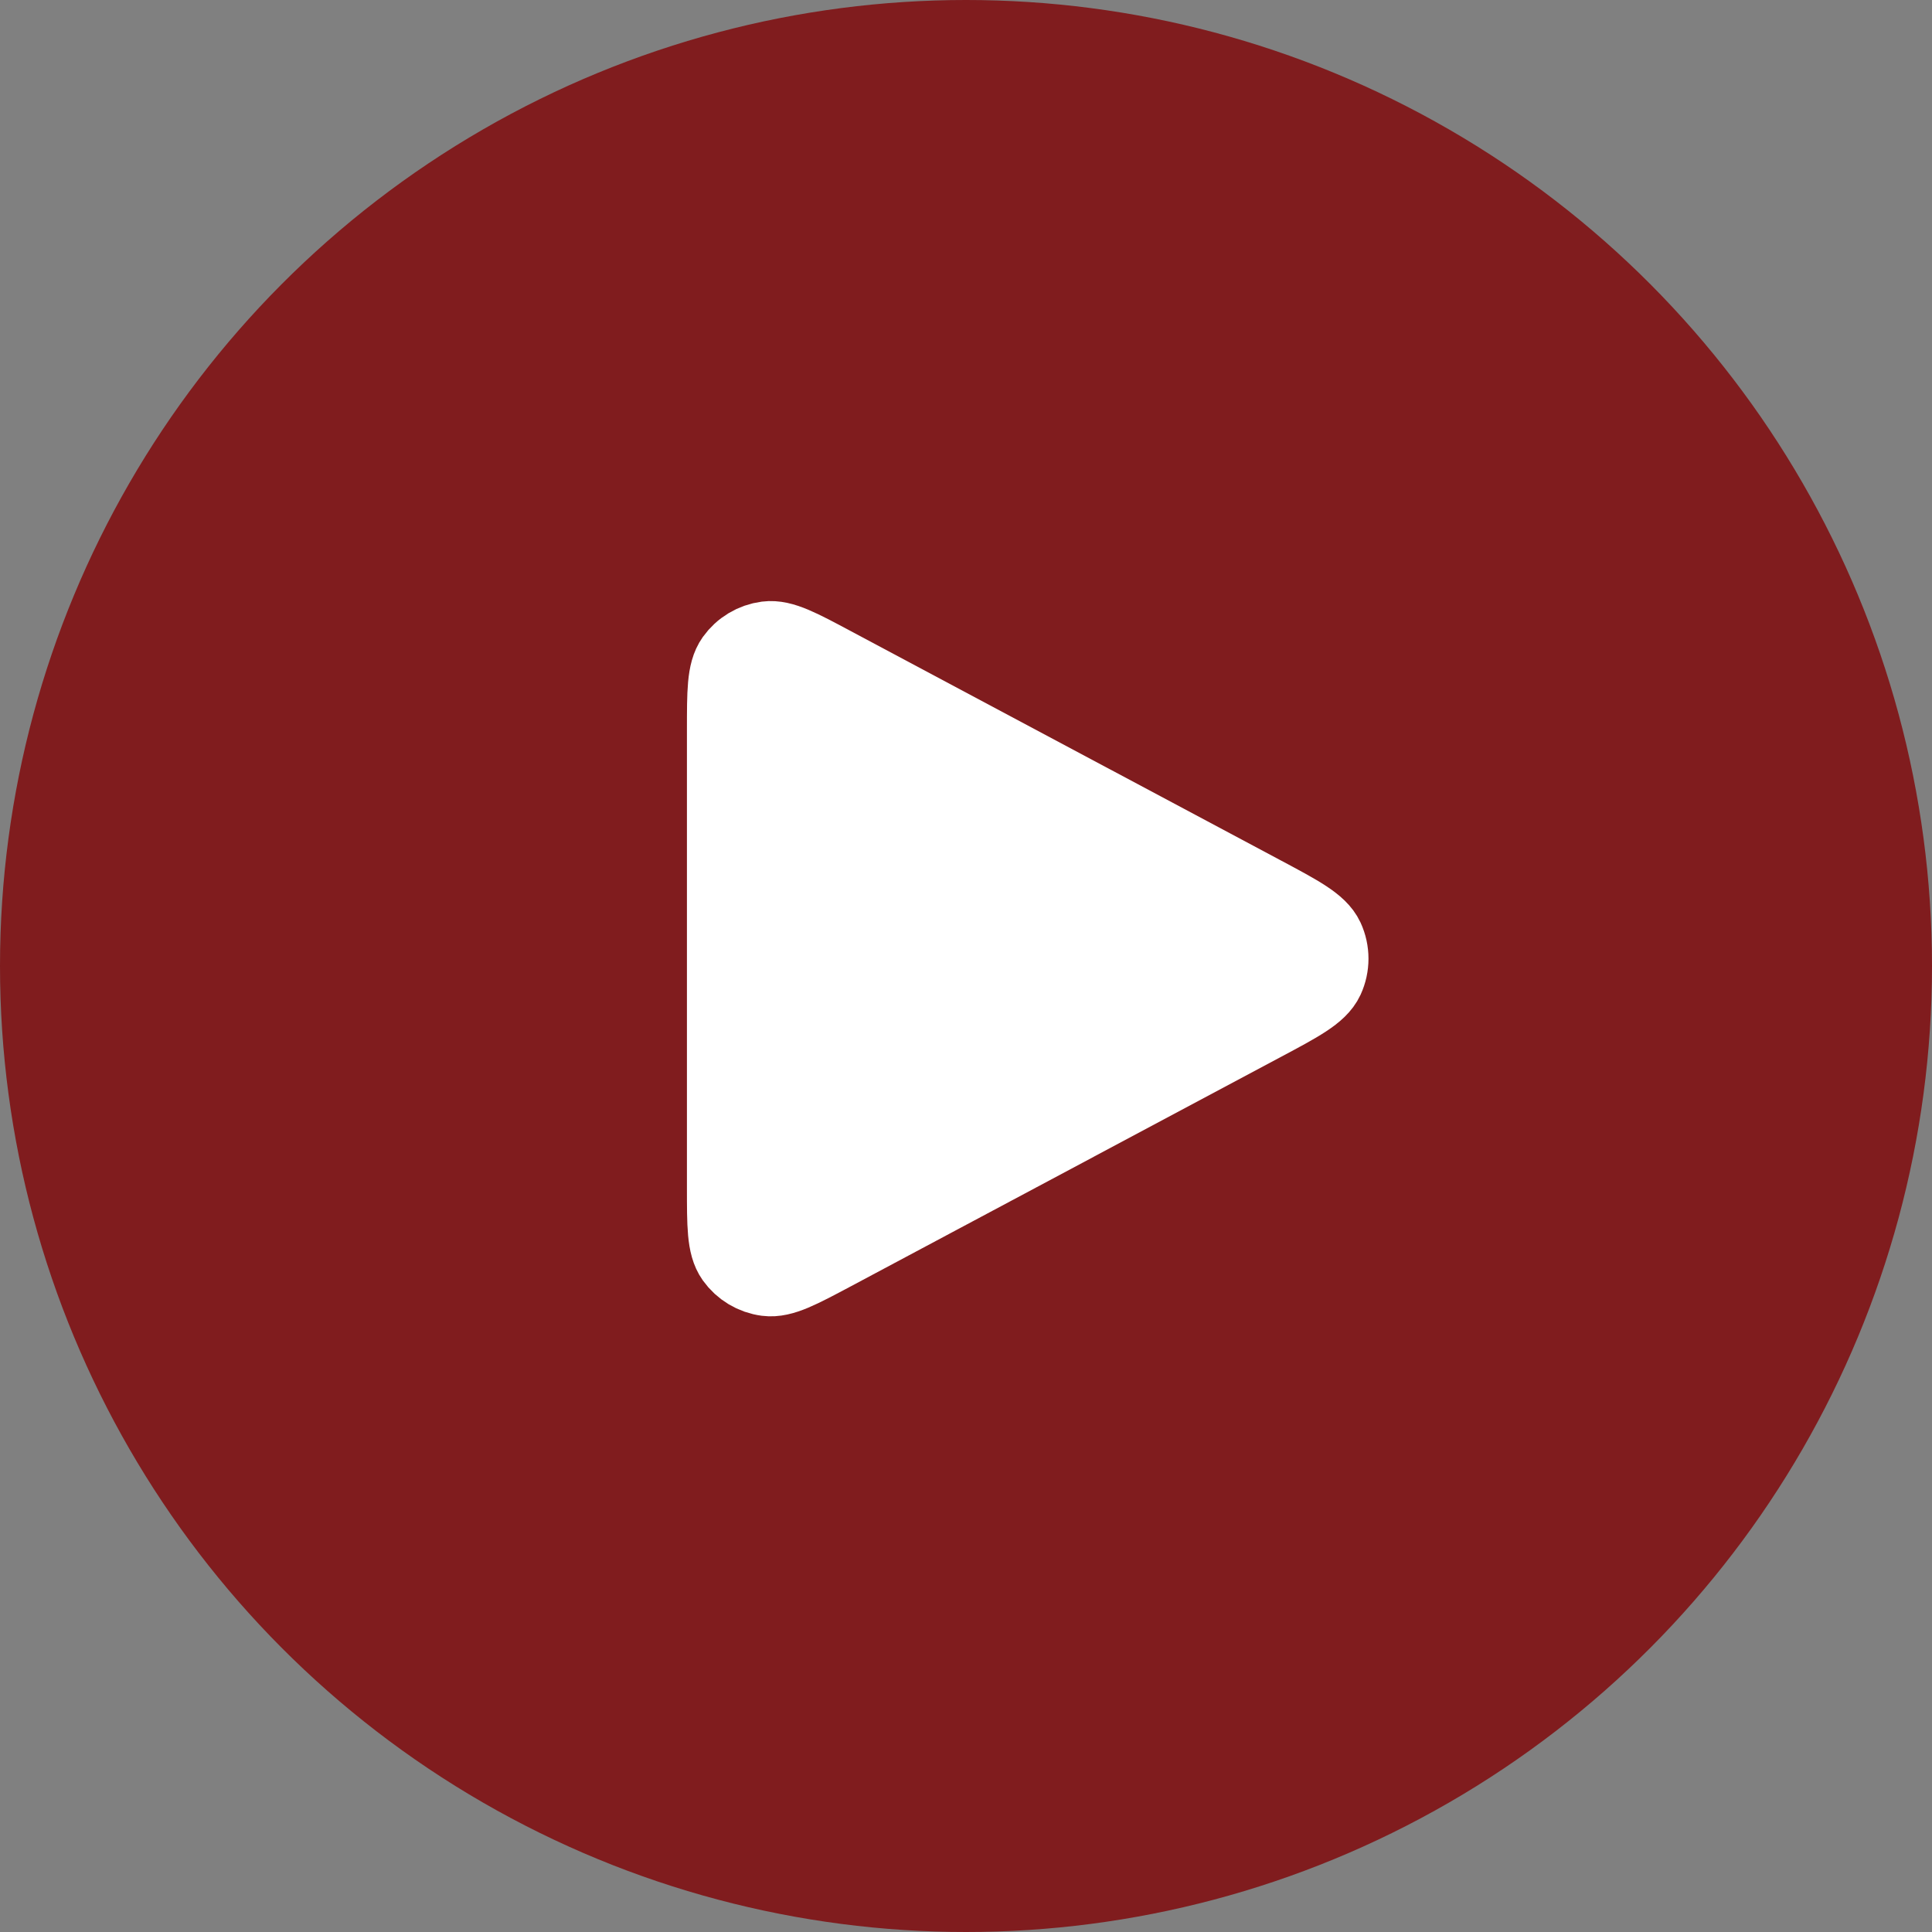
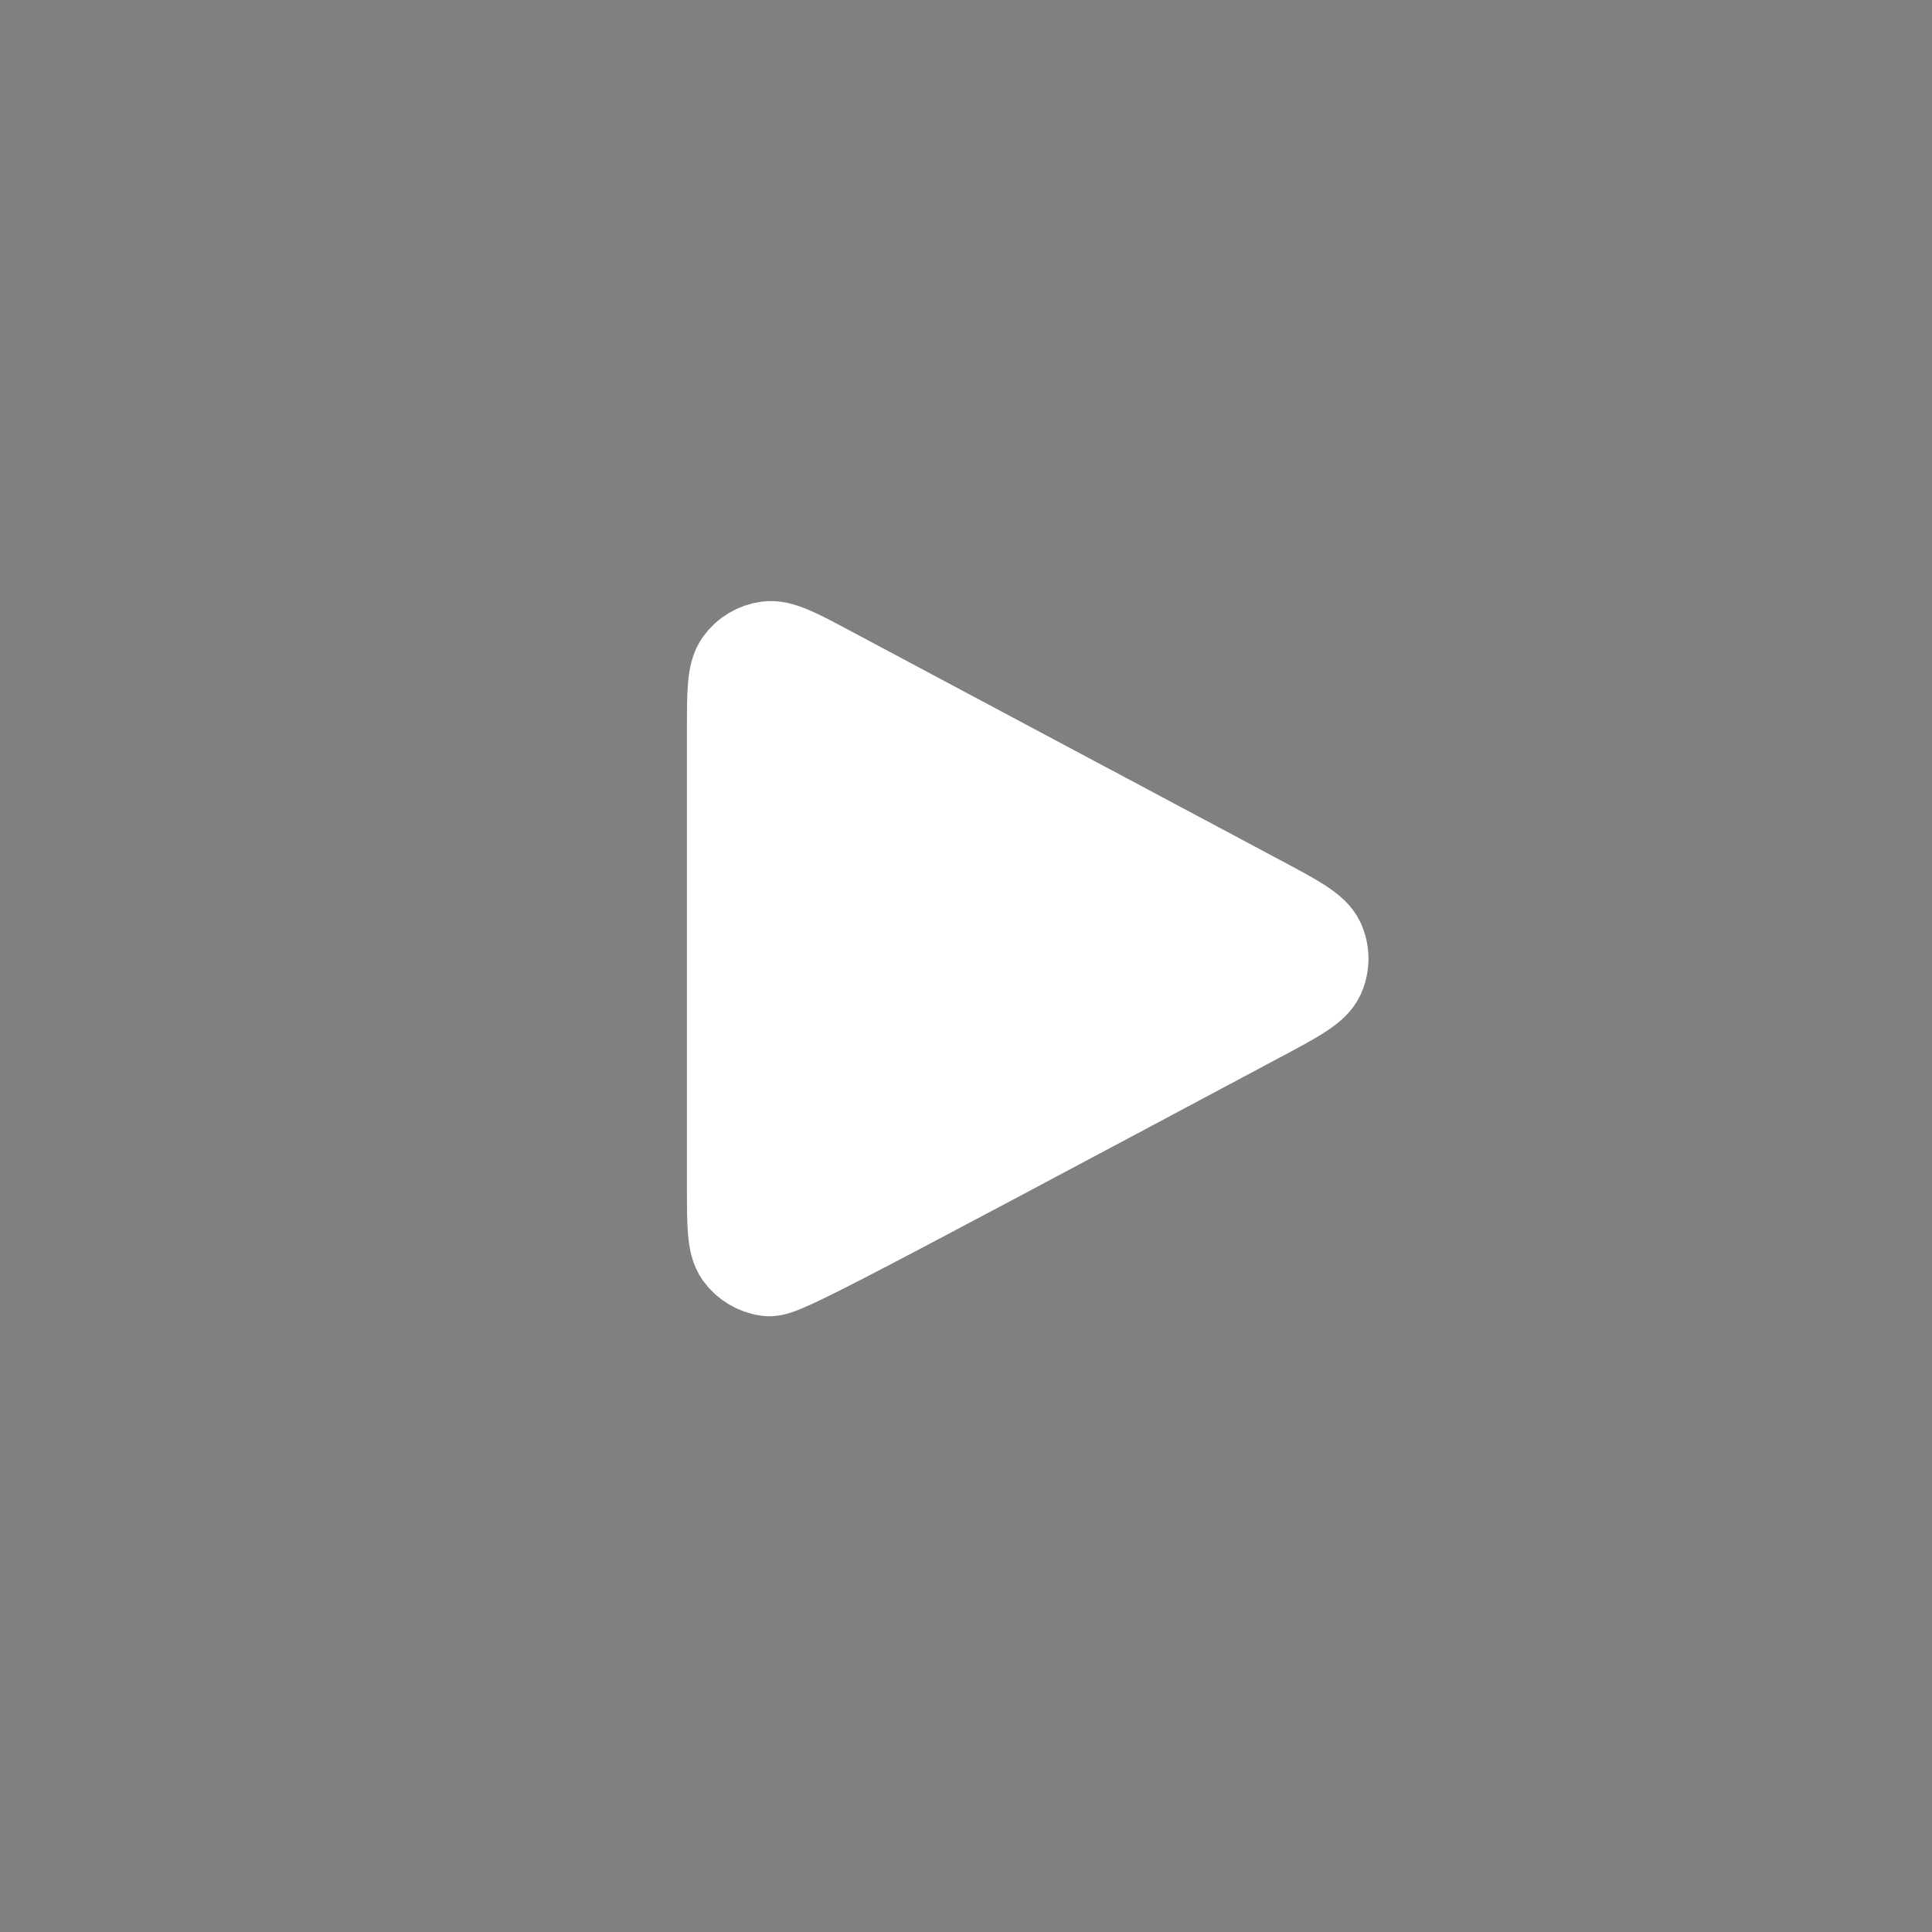
<svg xmlns="http://www.w3.org/2000/svg" width="45" height="45" viewBox="0 0 45 45" fill="none">
  <rect x="0" y="0" width="45" height="45" fill="#808080" stroke="none" />
-   <circle cx="22.5" cy="22.5" r="22.5" fill="#801C1E" />
-   <path d="M17 27.664V16.997C17 16.117 17 15.677 17.185 15.417C17.347 15.19 17.596 15.041 17.872 15.005C18.189 14.964 18.577 15.171 19.352 15.585L29.352 20.918L29.356 20.92C30.213 21.377 30.642 21.606 30.783 21.91C30.905 22.176 30.905 22.483 30.783 22.749C30.642 23.054 30.212 23.284 29.352 23.742L19.352 29.076C18.576 29.489 18.189 29.696 17.872 29.655C17.596 29.619 17.347 29.47 17.185 29.243C17 28.983 17 28.543 17 27.664Z" fill="white" stroke="white" stroke-width="2" stroke-linecap="round" stroke-linejoin="round" />
+   <path d="M17 27.664V16.997C17 16.117 17 15.677 17.185 15.417C17.347 15.19 17.596 15.041 17.872 15.005C18.189 14.964 18.577 15.171 19.352 15.585L29.352 20.918L29.356 20.92C30.213 21.377 30.642 21.606 30.783 21.91C30.905 22.176 30.905 22.483 30.783 22.749C30.642 23.054 30.212 23.284 29.352 23.742C18.576 29.489 18.189 29.696 17.872 29.655C17.596 29.619 17.347 29.47 17.185 29.243C17 28.983 17 28.543 17 27.664Z" fill="white" stroke="white" stroke-width="2" stroke-linecap="round" stroke-linejoin="round" />
</svg>